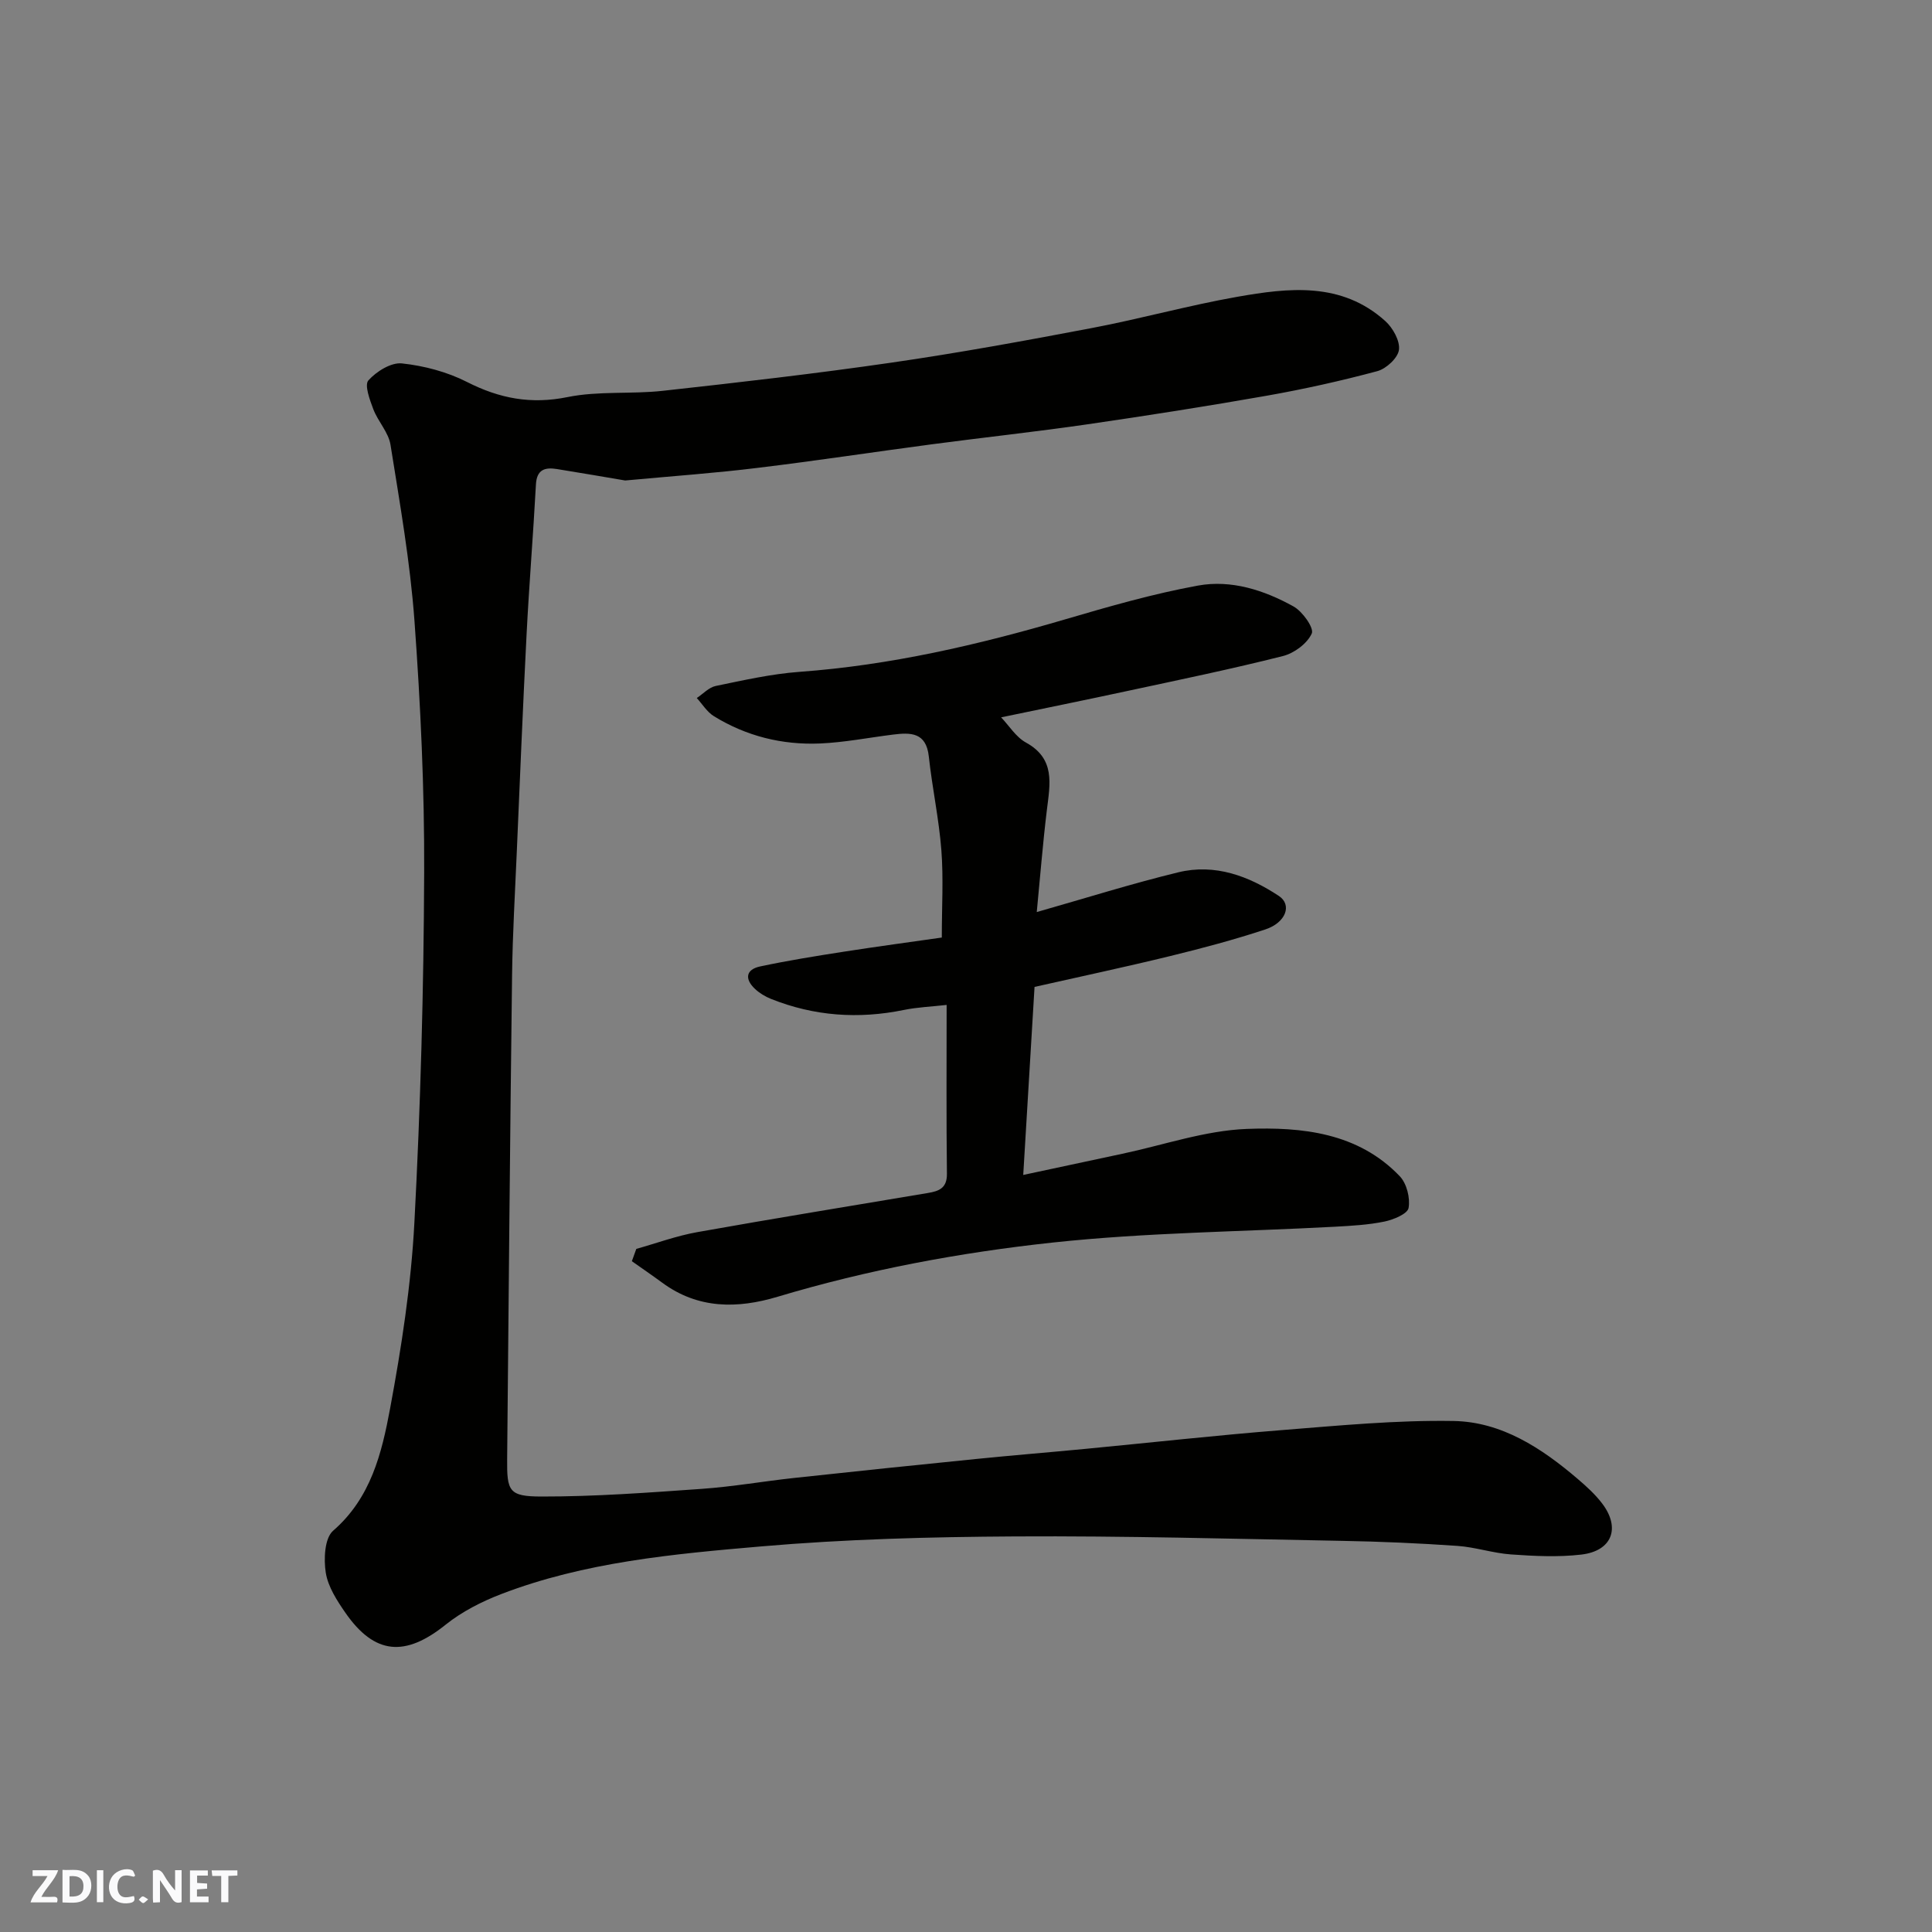
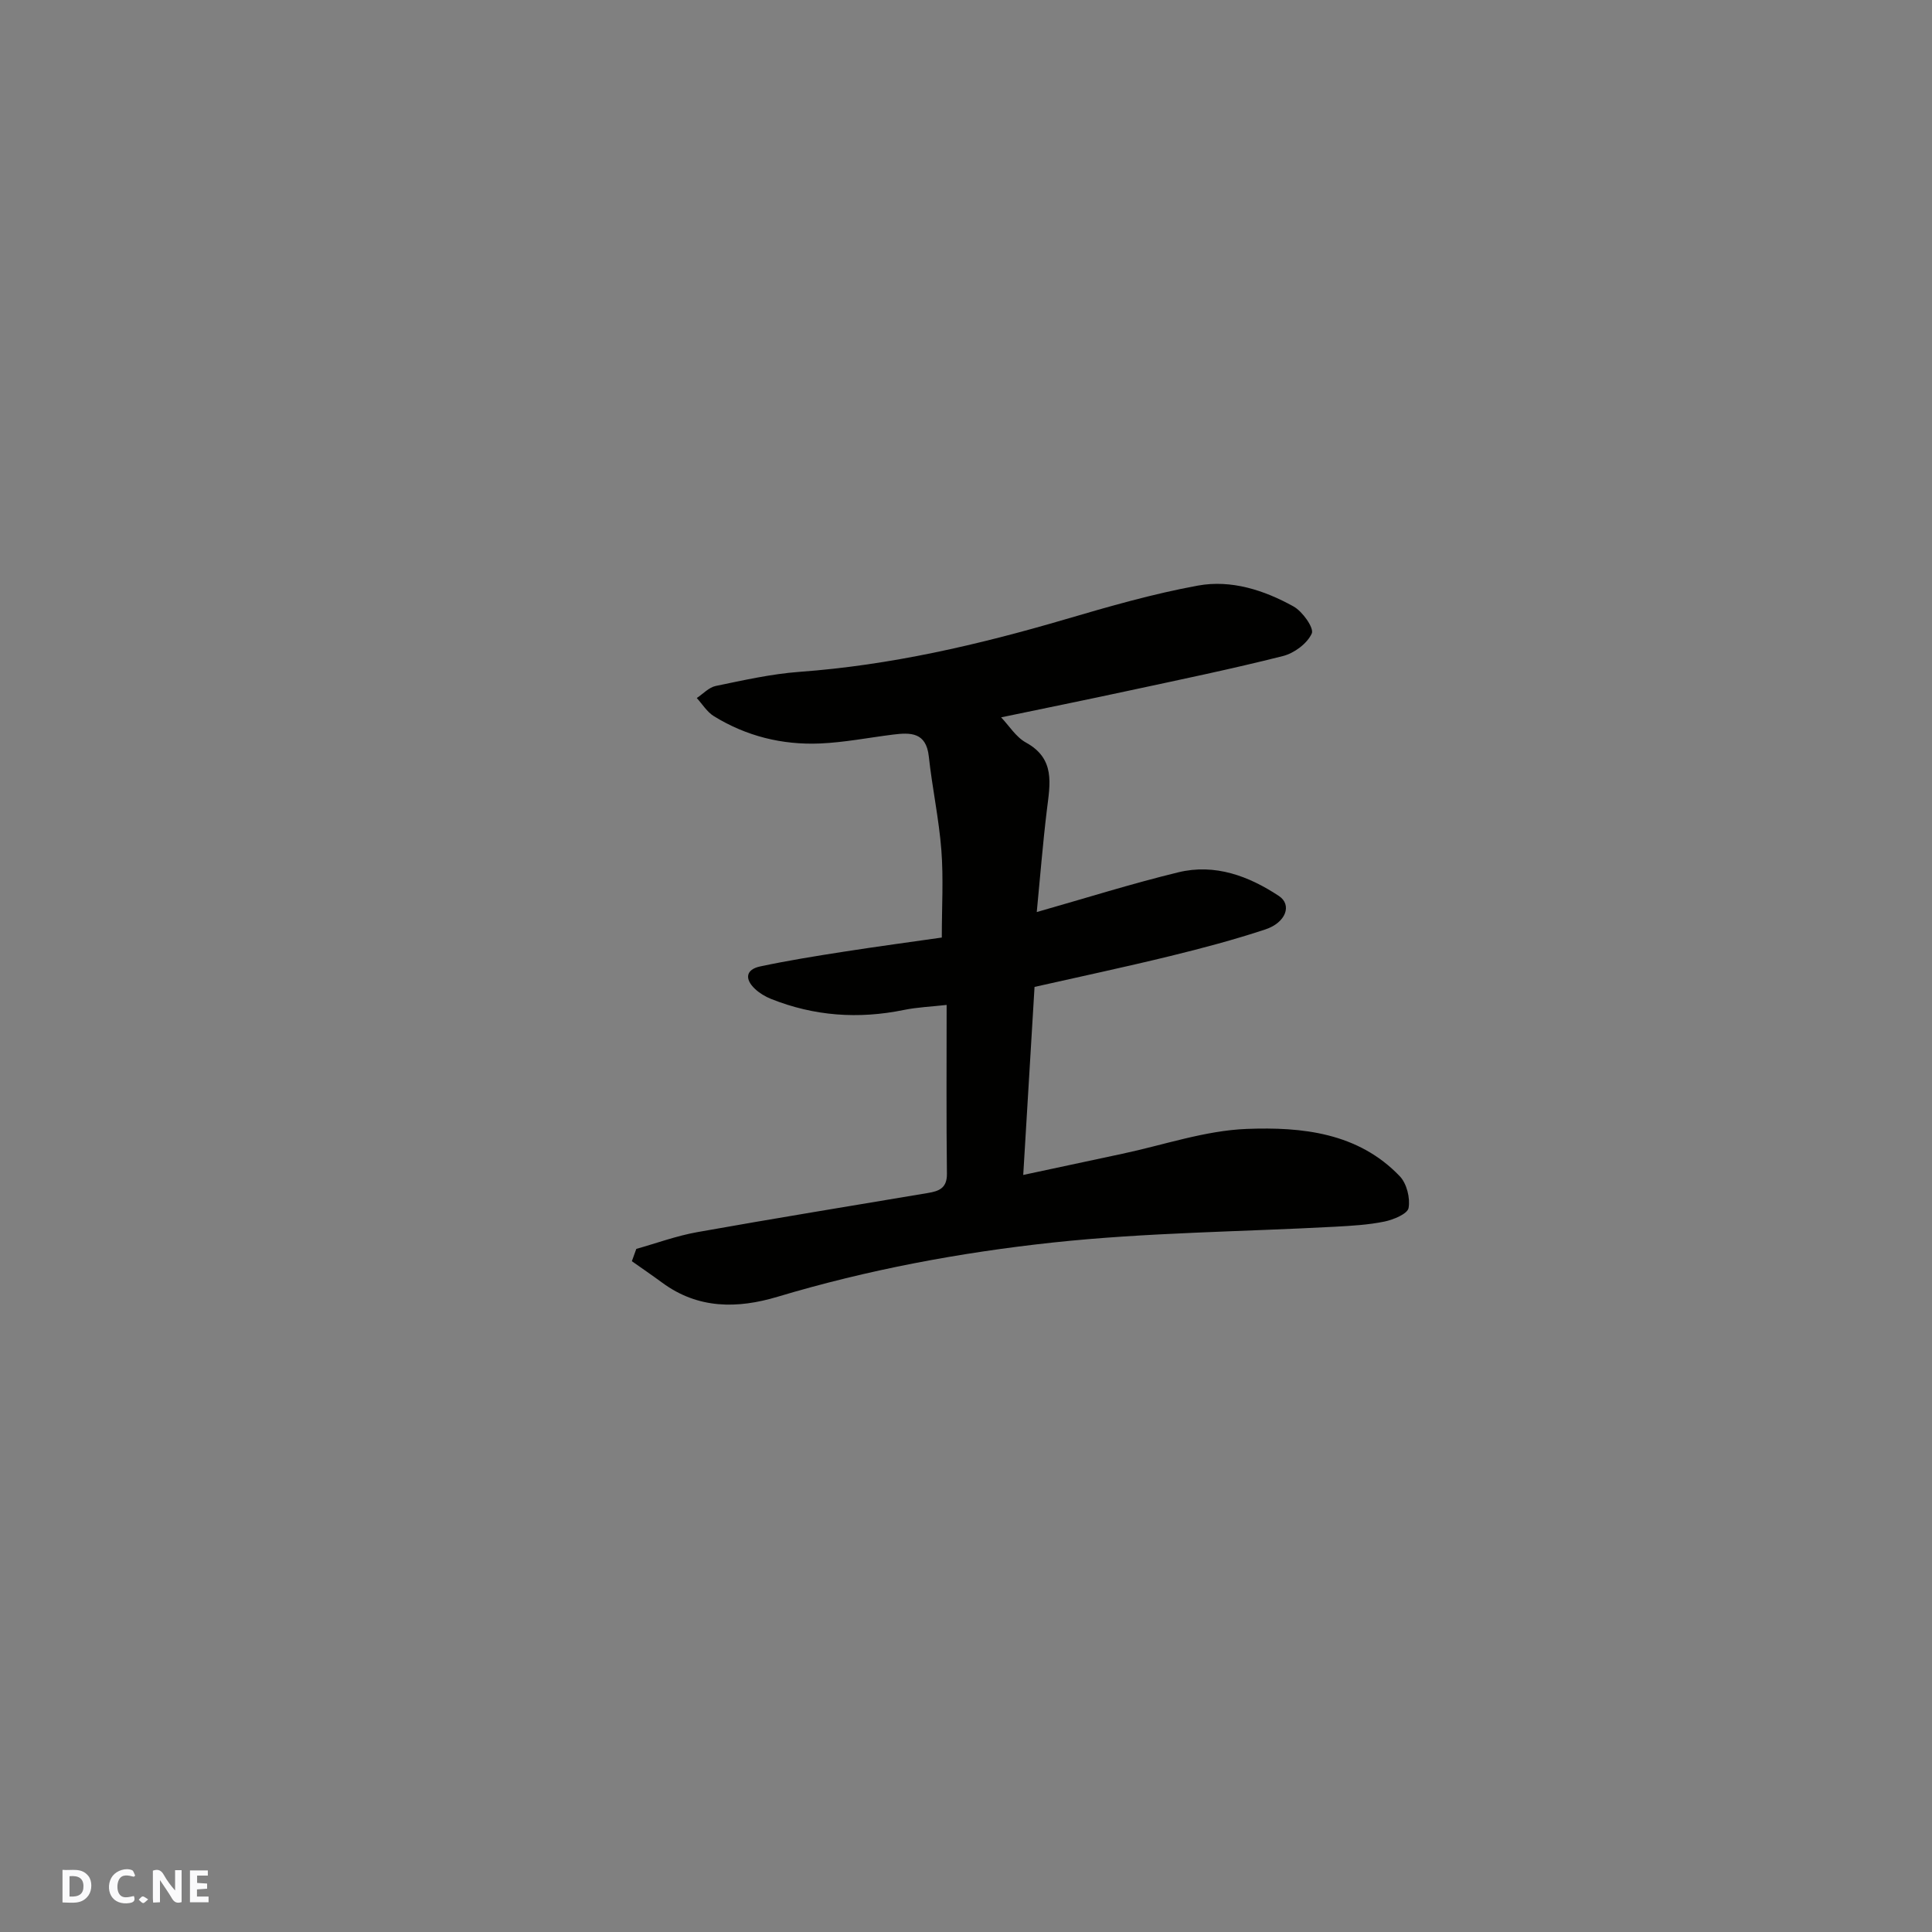
<svg xmlns="http://www.w3.org/2000/svg" enable-background="new 0 0 400 400" viewBox="0 0 400 400">
  <rect x="0" y="0" width="400" height="400" fill="#808080" stroke="none" />
  <g fill="#fafafb">
    <path d="m37.59 393.81c-.92.31-1.52.05-2-.78-.7-1.2-1.52-2.34-2.47-3.78v4.59c-.55.03-.95.05-1.41.07-.03-.37-.06-.64-.06-.91 0-1.91 0-3.81 0-5.7 1.13-.41 1.77-.03 2.29.91.62 1.11 1.38 2.14 2.31 3.19v-4.2h1.35v6.61z" />
    <path d="m12.94 393.88v-6.75c1.9.19 3.93-.54 5.37 1.29.8 1.01.78 2.88.03 3.97-1.37 1.97-3.4 1.51-5.4 1.49m1.45-1.22c2.04.12 2.92-.58 2.89-2.21-.03-1.51-.98-2.19-2.89-2z" />
-     <path d="m11.81 393.87h-5.49c.68-2.18 2.47-3.48 3.51-5.45h-3.08v-1.21h5.29c-.71 2.13-2.44 3.48-3.47 5.51.86 0 1.63.04 2.39-.01.79-.05 1.14.21.85 1.16" />
    <path d="m39.33 393.86v-6.61h3.7v1.07h-2.22v1.52c.68.04 1.34.09 2.07.13v1.07c-.72.05-1.38.09-2.1.14v1.48h2.4v1.19h-3.85z" />
    <path d="m27.71 388.56c-1.15-.3-2.46-.61-3.1.64-.37.73-.41 1.93-.06 2.67.63 1.35 1.99.93 3.17.68.35.94-.01 1.32-.93 1.46-1.62.25-3.05-.27-3.76-1.48-.73-1.24-.6-3.03.31-4.17.88-1.11 2.71-1.7 4-1.16.32.13.44.74.65 1.12-.1.08-.19.16-.28.24" />
-     <path d="m49.15 387.24v1.07c-.59.02-1.17.05-1.87.08v5.44h-1.48v-5.44h-1.85c-.05-.4-.08-.73-.13-1.15z" />
-     <path d="m20.06 387.21h1.33v6.62h-1.33z" />
    <path d="m30.68 393.25c-.49.38-.8.79-1.05.76-.32-.05-.6-.45-.9-.7.26-.24.51-.64.8-.67.29-.04.62.3 1.15.61" />
  </g>
-   <path d="m129.44 99.48c-3.84-.65-8.98-1.54-14.14-2.37-2.45-.39-4.17.07-4.34 3.18-.56 10.37-1.41 20.72-1.94 31.09-.77 15.03-1.38 30.07-2.03 45.1-.36 8.43-.86 16.87-.97 25.3-.42 33.43-.71 66.86-1.02 100.29-.06 6.68.36 7.76 7.09 7.77 11.08.02 22.17-.81 33.24-1.59 6.37-.45 12.68-1.56 19.03-2.25 12.56-1.36 25.13-2.67 37.7-3.93 7.53-.76 15.07-1.37 22.59-2.09 13.57-1.3 27.12-2.81 40.71-3.89 11.85-.94 23.74-2.09 35.59-1.89 9.95.17 18.24 5.62 25.69 11.99 1.83 1.56 3.66 3.22 5.1 5.13 3.82 5.06 2 9.8-4.35 10.54-4.79.56-9.71.31-14.54-.03-3.73-.26-7.38-1.51-11.11-1.77-7.92-.55-15.86-.9-23.8-1.04-22.6-.42-45.2-1.05-67.79-.92-17.54.1-35.13.56-52.59 2.07-18.18 1.57-36.51 3.23-53.8 9.87-4.05 1.56-8.12 3.63-11.49 6.33-8.37 6.72-14.69 6.26-20.75-2.45-1.75-2.53-3.6-5.38-4.07-8.3-.45-2.82-.25-7.15 1.51-8.69 7.84-6.8 10.08-16.07 11.8-25.29 2.36-12.69 4.35-25.56 5.03-38.43 1.28-24.17 1.94-48.39 2.03-72.59.07-17.36-.75-34.77-2.01-52.09-.89-12.2-3.03-24.33-4.96-36.44-.41-2.58-2.59-4.82-3.56-7.37-.73-1.93-1.87-5.01-1.02-5.96 1.65-1.85 4.7-3.76 6.94-3.52 4.59.49 9.36 1.75 13.47 3.84 6.74 3.43 13.25 4.67 20.83 3.13 6.4-1.3 13.19-.57 19.75-1.3 15.79-1.74 31.58-3.55 47.3-5.83 13.88-2.01 27.7-4.54 41.48-7.16 10.07-1.91 19.98-4.68 30.07-6.46 10.72-1.89 21.64-3.16 30.71 5.02 1.56 1.41 3.06 4.09 2.82 5.95-.22 1.68-2.63 3.91-4.47 4.41-7.53 2.02-15.17 3.72-22.85 5.08-12.38 2.18-24.81 4.13-37.25 5.94-10.7 1.55-21.45 2.71-32.17 4.13-12 1.59-23.97 3.42-35.99 4.87-8.61 1.07-17.32 1.68-27.47 2.62z" fill="#010100" />
  <path d="m131.74 258.57c4.2-1.18 8.35-2.71 12.62-3.47 15.91-2.84 31.86-5.43 47.79-8.11 2.26-.38 3.93-1 3.9-3.96-.14-11.48-.06-22.96-.06-34.97-3.19.36-6.07.47-8.85 1.04-9.42 1.93-18.59 1.28-27.52-2.29-1.19-.48-2.38-1.19-3.31-2.07-2.17-2.04-1.91-4.02 1.07-4.65 5.73-1.22 11.52-2.15 17.31-3.05 6.93-1.08 13.87-2.01 20.3-2.93 0-6.35.36-12.24-.09-18.08-.5-6.5-1.9-12.92-2.6-19.41-.54-5.02-3.76-4.99-7.42-4.53-5.03.63-10.05 1.62-15.09 1.84-7.83.33-15.28-1.51-22-5.66-1.41-.87-2.37-2.48-3.53-3.75 1.3-.86 2.51-2.21 3.93-2.5 5.73-1.18 11.49-2.49 17.31-2.92 18.84-1.37 37.05-5.59 55.1-10.89 9.05-2.66 18.17-5.28 27.42-6.97 6.89-1.26 13.71.94 19.79 4.32 1.86 1.03 4.28 4.46 3.78 5.59-.93 2.08-3.64 4.09-5.98 4.68-10.57 2.67-21.26 4.88-31.92 7.17-8.76 1.89-17.54 3.67-26.42 5.52 1.65 1.72 3.06 4.07 5.13 5.21 6.14 3.37 5 8.57 4.35 13.92-.85 6.97-1.4 13.98-2.1 21.18 10.27-2.92 19.71-5.9 29.32-8.23 7.56-1.84 14.55.76 20.81 4.9 2.78 1.84 1.46 5.52-2.81 6.93-6.48 2.14-13.09 3.9-19.73 5.52-9.29 2.27-18.66 4.26-28.05 6.38-.78 12.89-1.54 25.54-2.34 38.93 7.27-1.55 13.88-2.98 20.49-4.38 8.6-1.82 17.16-4.82 25.82-5.15 11.35-.43 23.02.75 31.66 9.81 1.43 1.5 2.18 4.51 1.81 6.56-.22 1.22-3.12 2.42-4.99 2.81-3.35.69-6.82.88-10.25 1.07-19.47 1.05-39.02 1.19-58.38 3.27-19.25 2.07-38.37 5.64-57.02 11.23-8.3 2.49-16.46 2.56-23.88-2.91-2.07-1.52-4.19-2.97-6.29-4.45.31-.84.62-1.69.92-2.55z" fill="#010100" />
</svg>